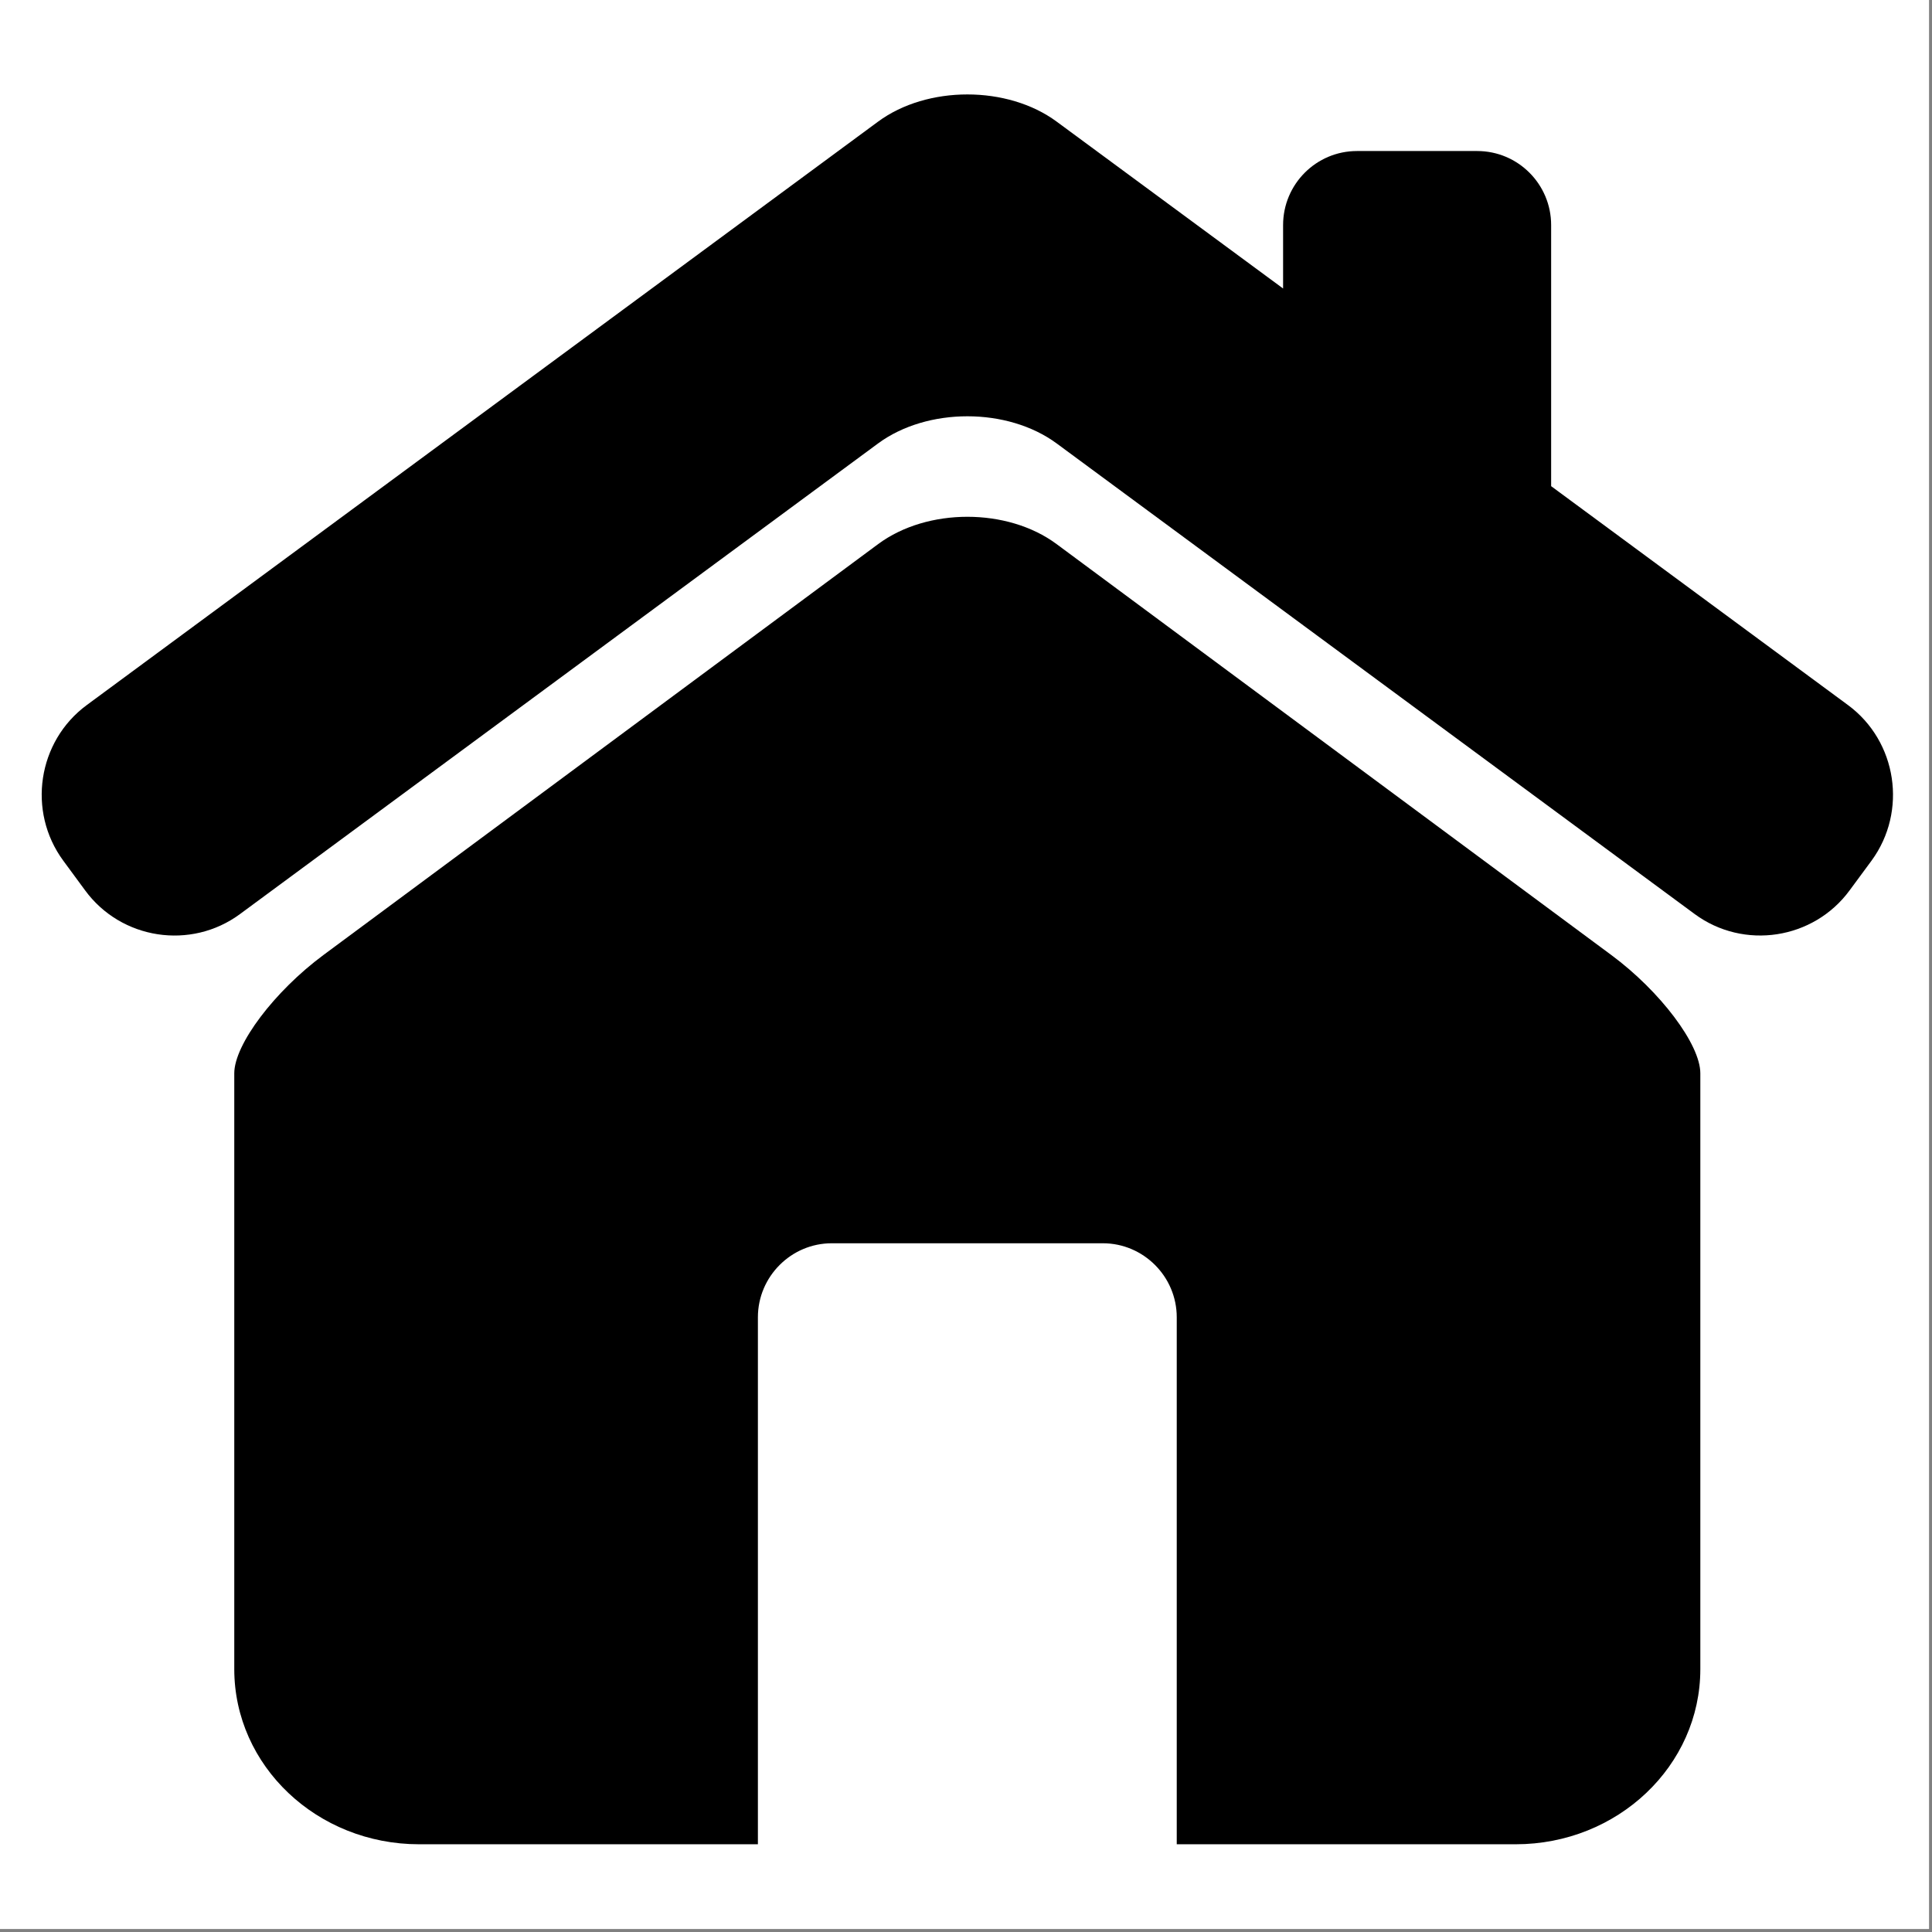
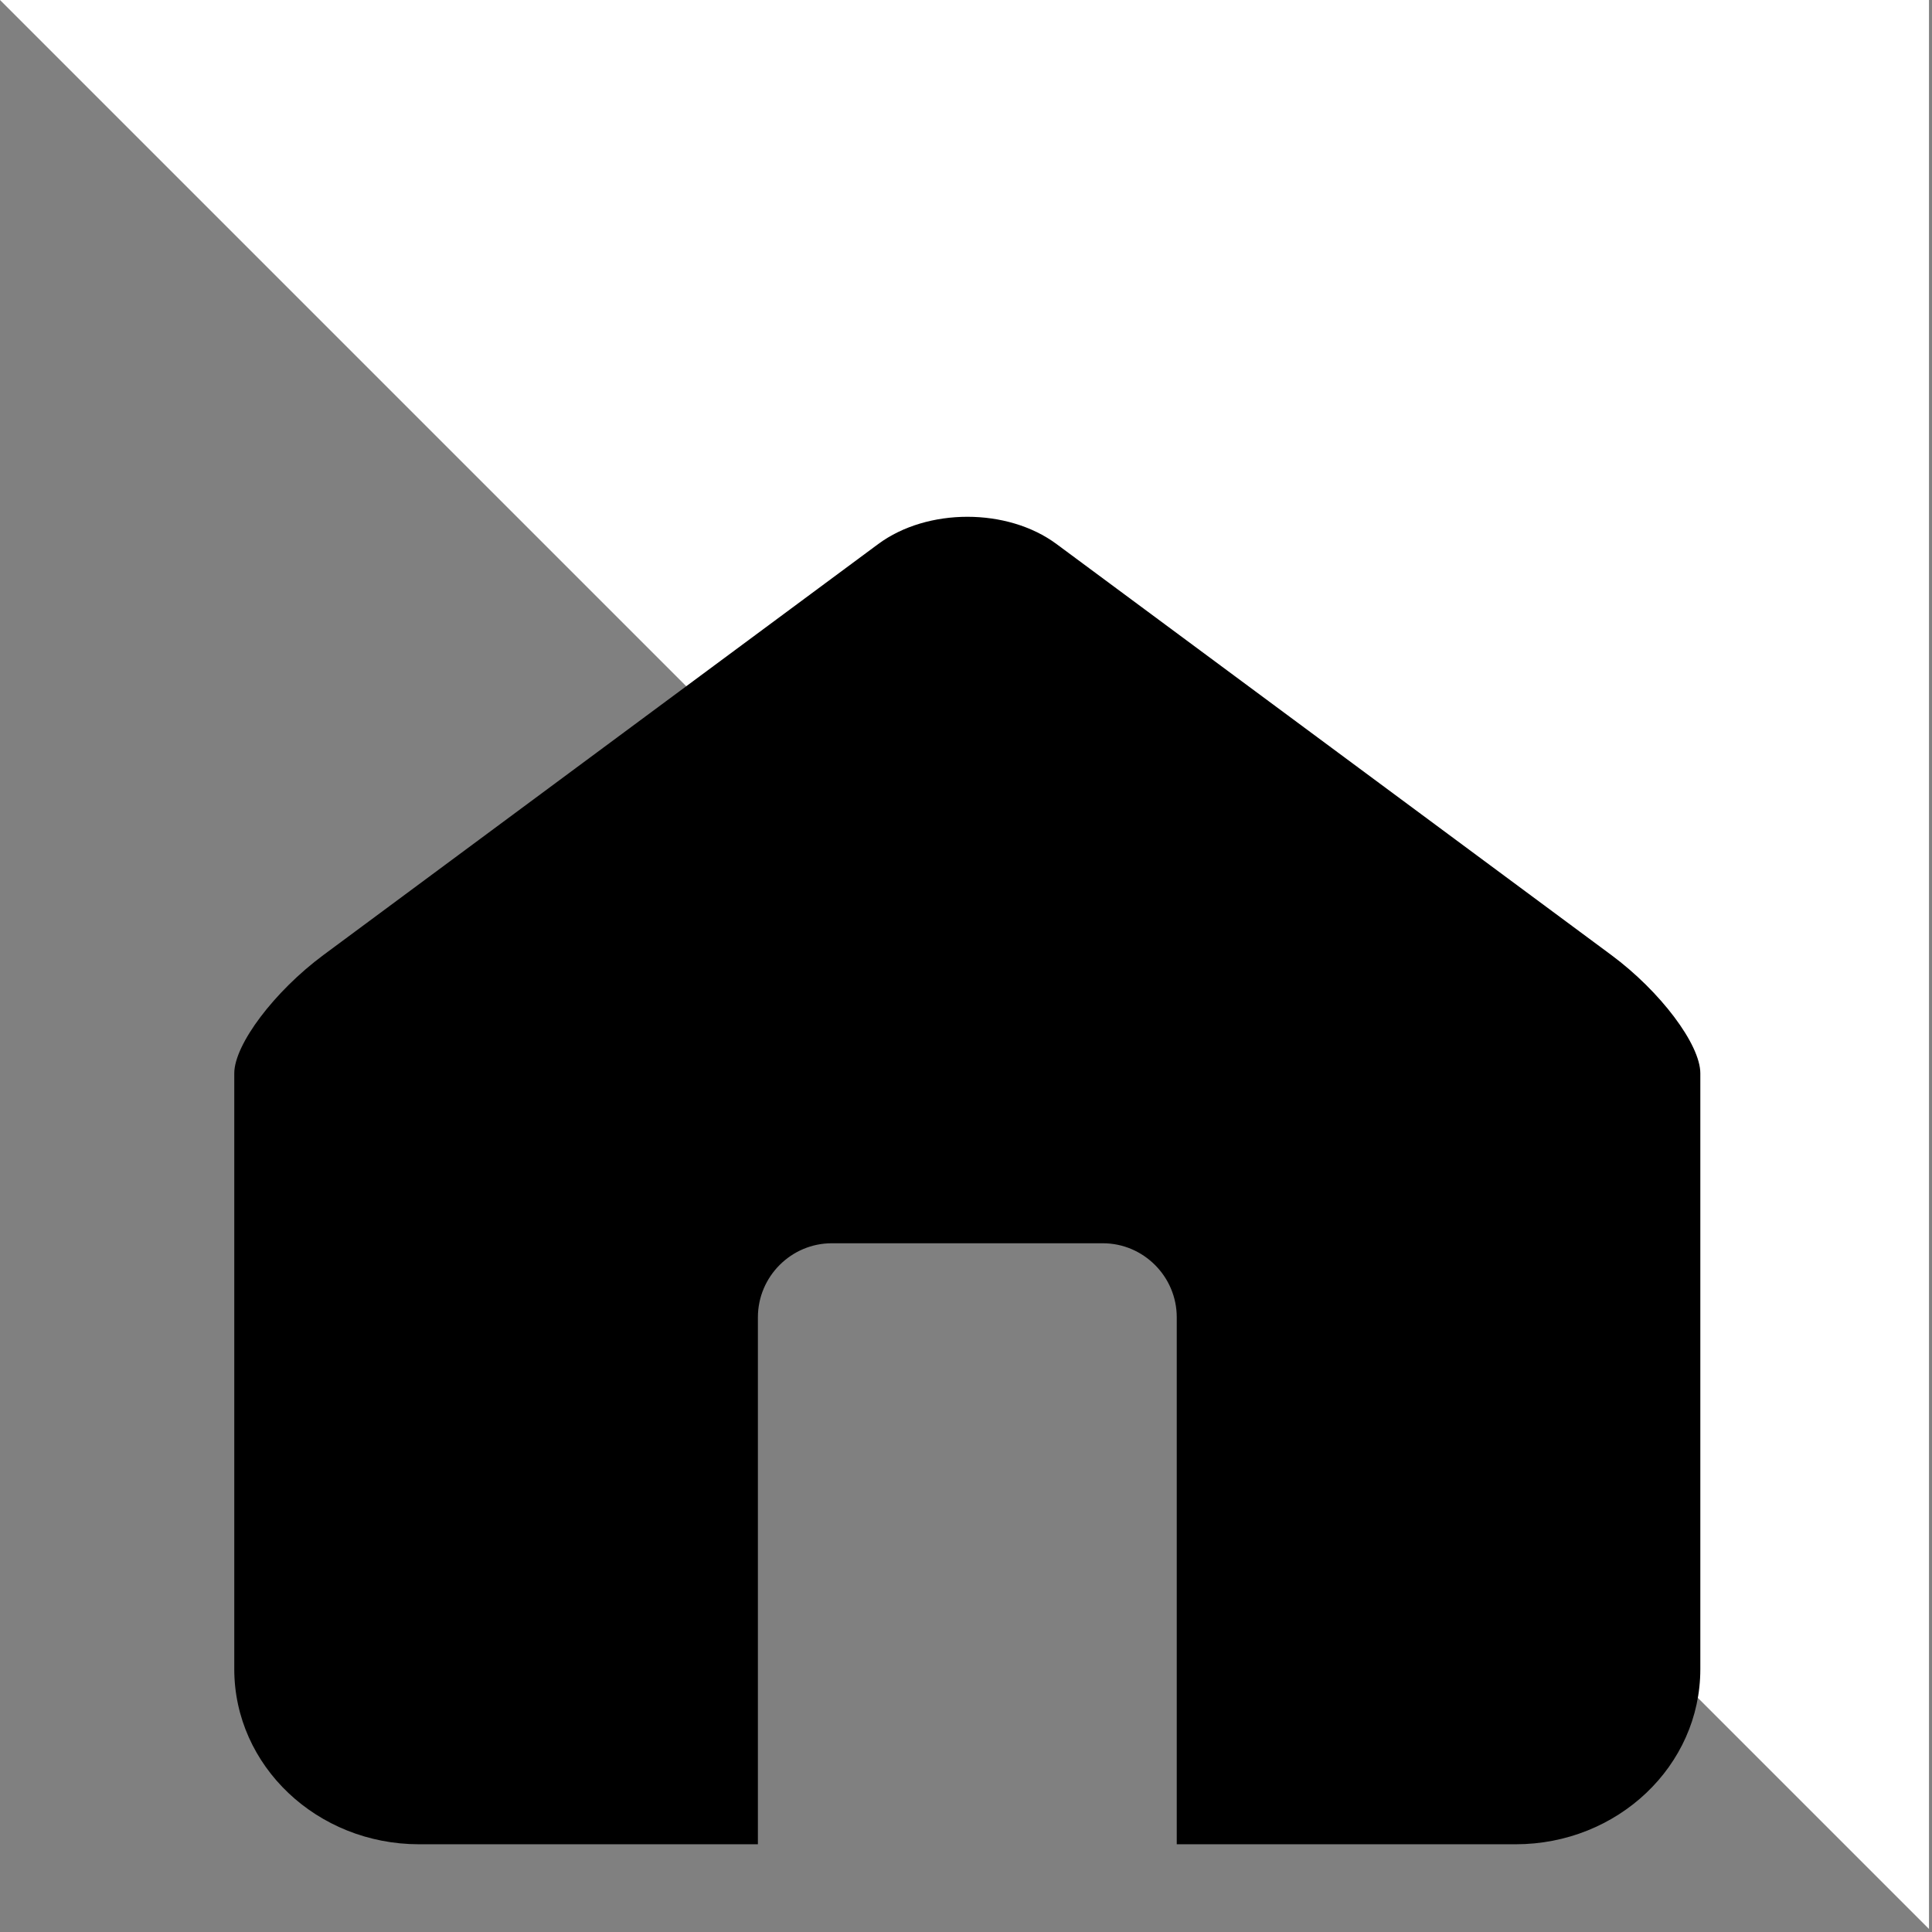
<svg xmlns="http://www.w3.org/2000/svg" width="213" zoomAndPan="magnify" viewBox="0 0 159.75 159.75" height="213" preserveAspectRatio="xMidYMid meet" version="1.0">
  <rect x="0" y="0" width="159.75" height="159.75" fill="#808080" stroke="none" />
  <defs>
    <clipPath id="5f04daee53">
-       <path d="M 0 0 L 159.5 0 L 159.5 159.5 L 0 159.5 Z M 0 0 " clip-rule="nonzero" />
+       <path d="M 0 0 L 159.5 0 L 159.5 159.5 Z M 0 0 " clip-rule="nonzero" />
    </clipPath>
    <clipPath id="375baa47fe">
      <path d="M 3 7.277 L 157 7.277 L 157 78 L 3 78 Z M 3 7.277 " clip-rule="nonzero" />
    </clipPath>
    <clipPath id="bb311d2924">
      <path d="M 19 42 L 141 42 L 141 152.551 L 19 152.551 Z M 19 42 " clip-rule="nonzero" />
    </clipPath>
  </defs>
  <g clip-path="url(#5f04daee53)">
    <path fill="#ffffff" d="M 0 0 L 159.5 0 L 159.5 159.5 L 0 159.5 Z M 0 0 " fill-opacity="1" fill-rule="nonzero" />
-     <path fill="#ffffff" d="M 0 0 L 159.5 0 L 159.5 159.5 L 0 159.5 Z M 0 0 " fill-opacity="1" fill-rule="nonzero" />
  </g>
  <g clip-path="url(#375baa47fe)">
-     <path fill="#000000" d="M 152.805 58.301 L 128.258 40.199 L 128.258 18.613 C 128.258 15.227 125.516 12.488 122.145 12.488 L 112.207 12.488 C 108.832 12.488 106.094 15.23 106.094 18.613 L 106.094 23.855 L 87.375 10.059 C 83.312 7.059 76.664 7.059 72.602 10.059 L 7.172 58.301 C 3.109 61.297 2.234 67.082 5.227 71.16 L 7.035 73.617 C 10.02 77.695 15.793 78.574 19.848 75.578 L 72.602 36.668 C 76.664 33.672 83.312 33.672 87.375 36.668 L 140.125 75.578 C 144.188 78.574 149.957 77.688 152.941 73.617 L 154.754 71.16 C 157.738 67.082 156.863 61.297 152.805 58.301 Z M 152.805 58.301 " fill-opacity="1" fill-rule="nonzero" />
-   </g>
+     </g>
  <g clip-path="url(#bb311d2924)">
    <path fill="#000000" d="M 133.23 78.965 L 87.359 44.984 C 83.305 41.98 76.676 41.98 72.617 44.984 L 26.746 78.965 C 22.691 81.969 19.371 86.367 19.371 88.75 L 19.371 138.012 C 19.371 146.012 26.211 152.496 34.656 152.496 L 62.668 152.496 L 62.668 108.922 C 62.668 105.555 65.418 102.801 68.777 102.801 L 91.191 102.801 C 94.551 102.801 97.301 105.555 97.301 108.922 L 97.301 152.496 L 125.32 152.496 C 133.758 152.496 140.594 146.012 140.594 138.012 L 140.594 88.75 C 140.598 86.367 137.289 81.969 133.23 78.965 Z M 133.23 78.965 " fill-opacity="1" fill-rule="nonzero" />
  </g>
</svg>